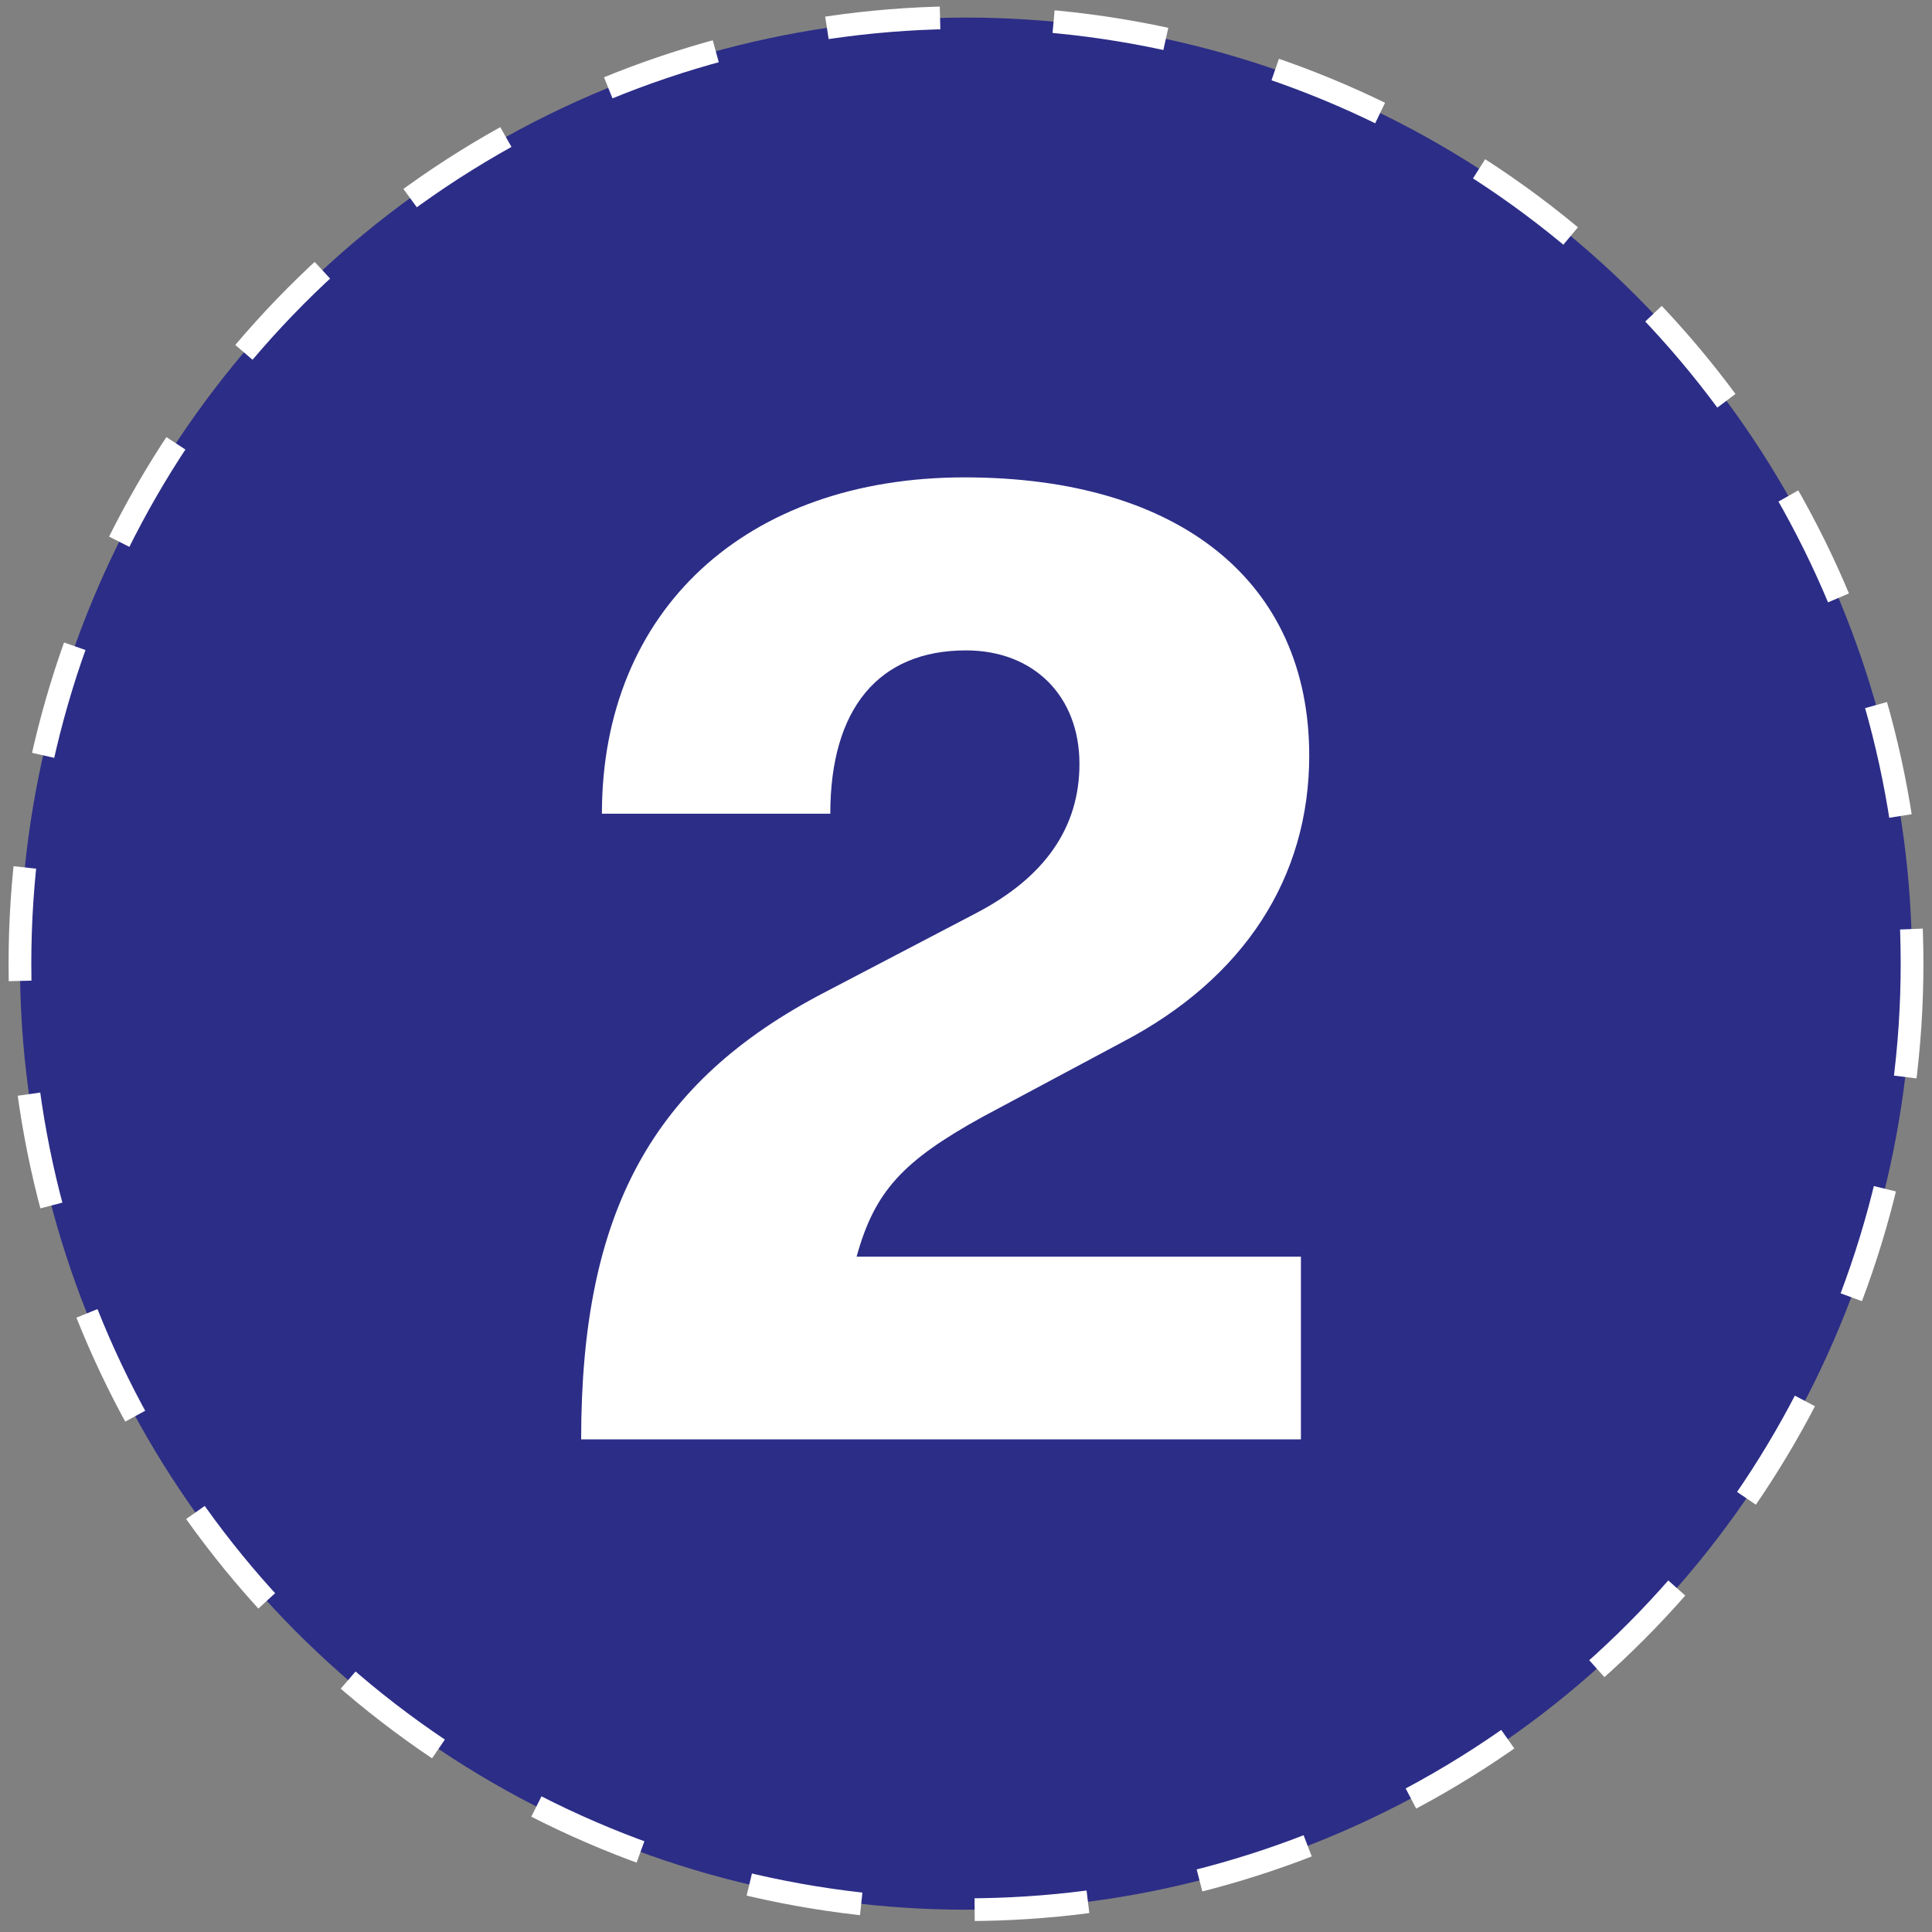
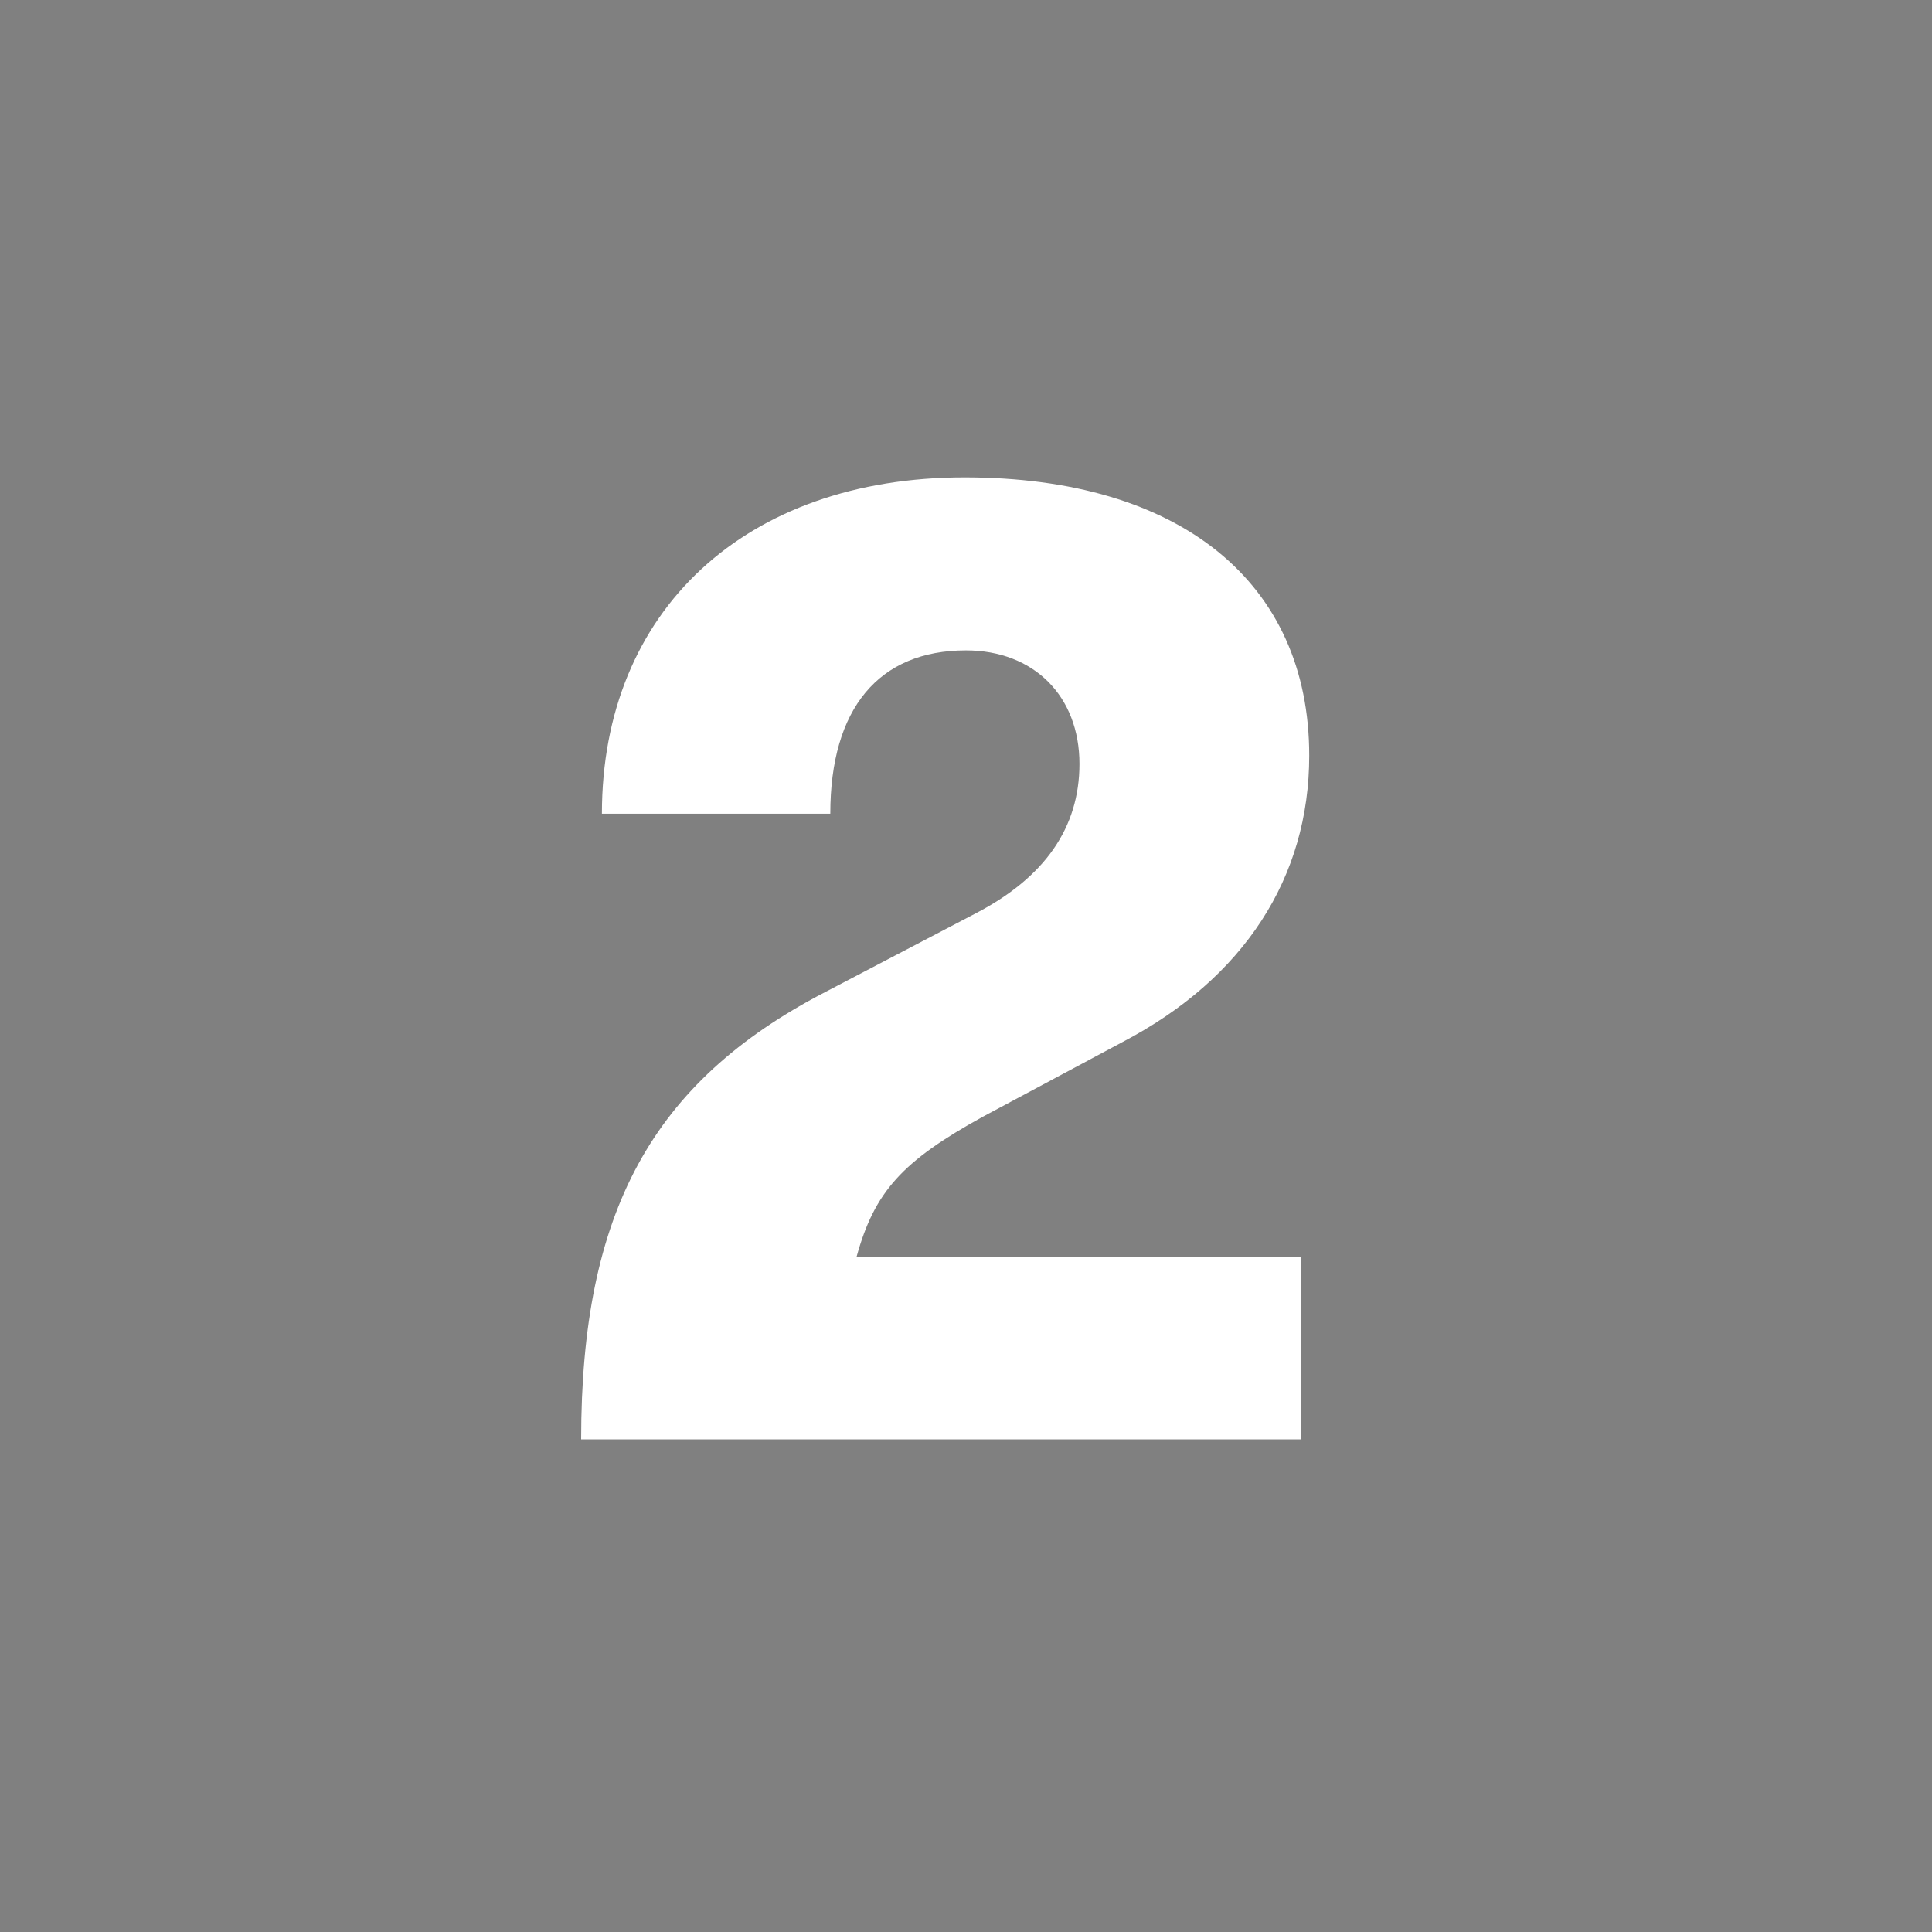
<svg xmlns="http://www.w3.org/2000/svg" width="170" height="170" viewBox="0 0 170 170" fill="none">
  <rect x="0" y="0" width="170" height="170" fill="#808080" stroke="none" />
-   <circle cx="85" cy="84.792" r="83.245" fill="#2C2D87" stroke="white" stroke-width="2" stroke-dasharray="10 10" />
  <path d="M114.47 126.653V110.576H75.374C76.957 104.852 79.393 102.172 86.457 98.275L98.759 91.698C109.477 86.095 115.201 77.204 115.201 66.486C115.201 51.261 103.874 42.005 84.874 42.005C65.63 42.005 52.963 53.697 52.963 71.601H73.06C73.06 62.345 77.323 57.229 84.996 57.229C90.964 57.229 94.983 61.249 94.983 67.217C94.983 72.819 91.938 77.204 85.848 80.371L72.573 87.313C57.348 95.23 51.136 106.679 51.136 126.653H114.47Z" fill="white" />
</svg>